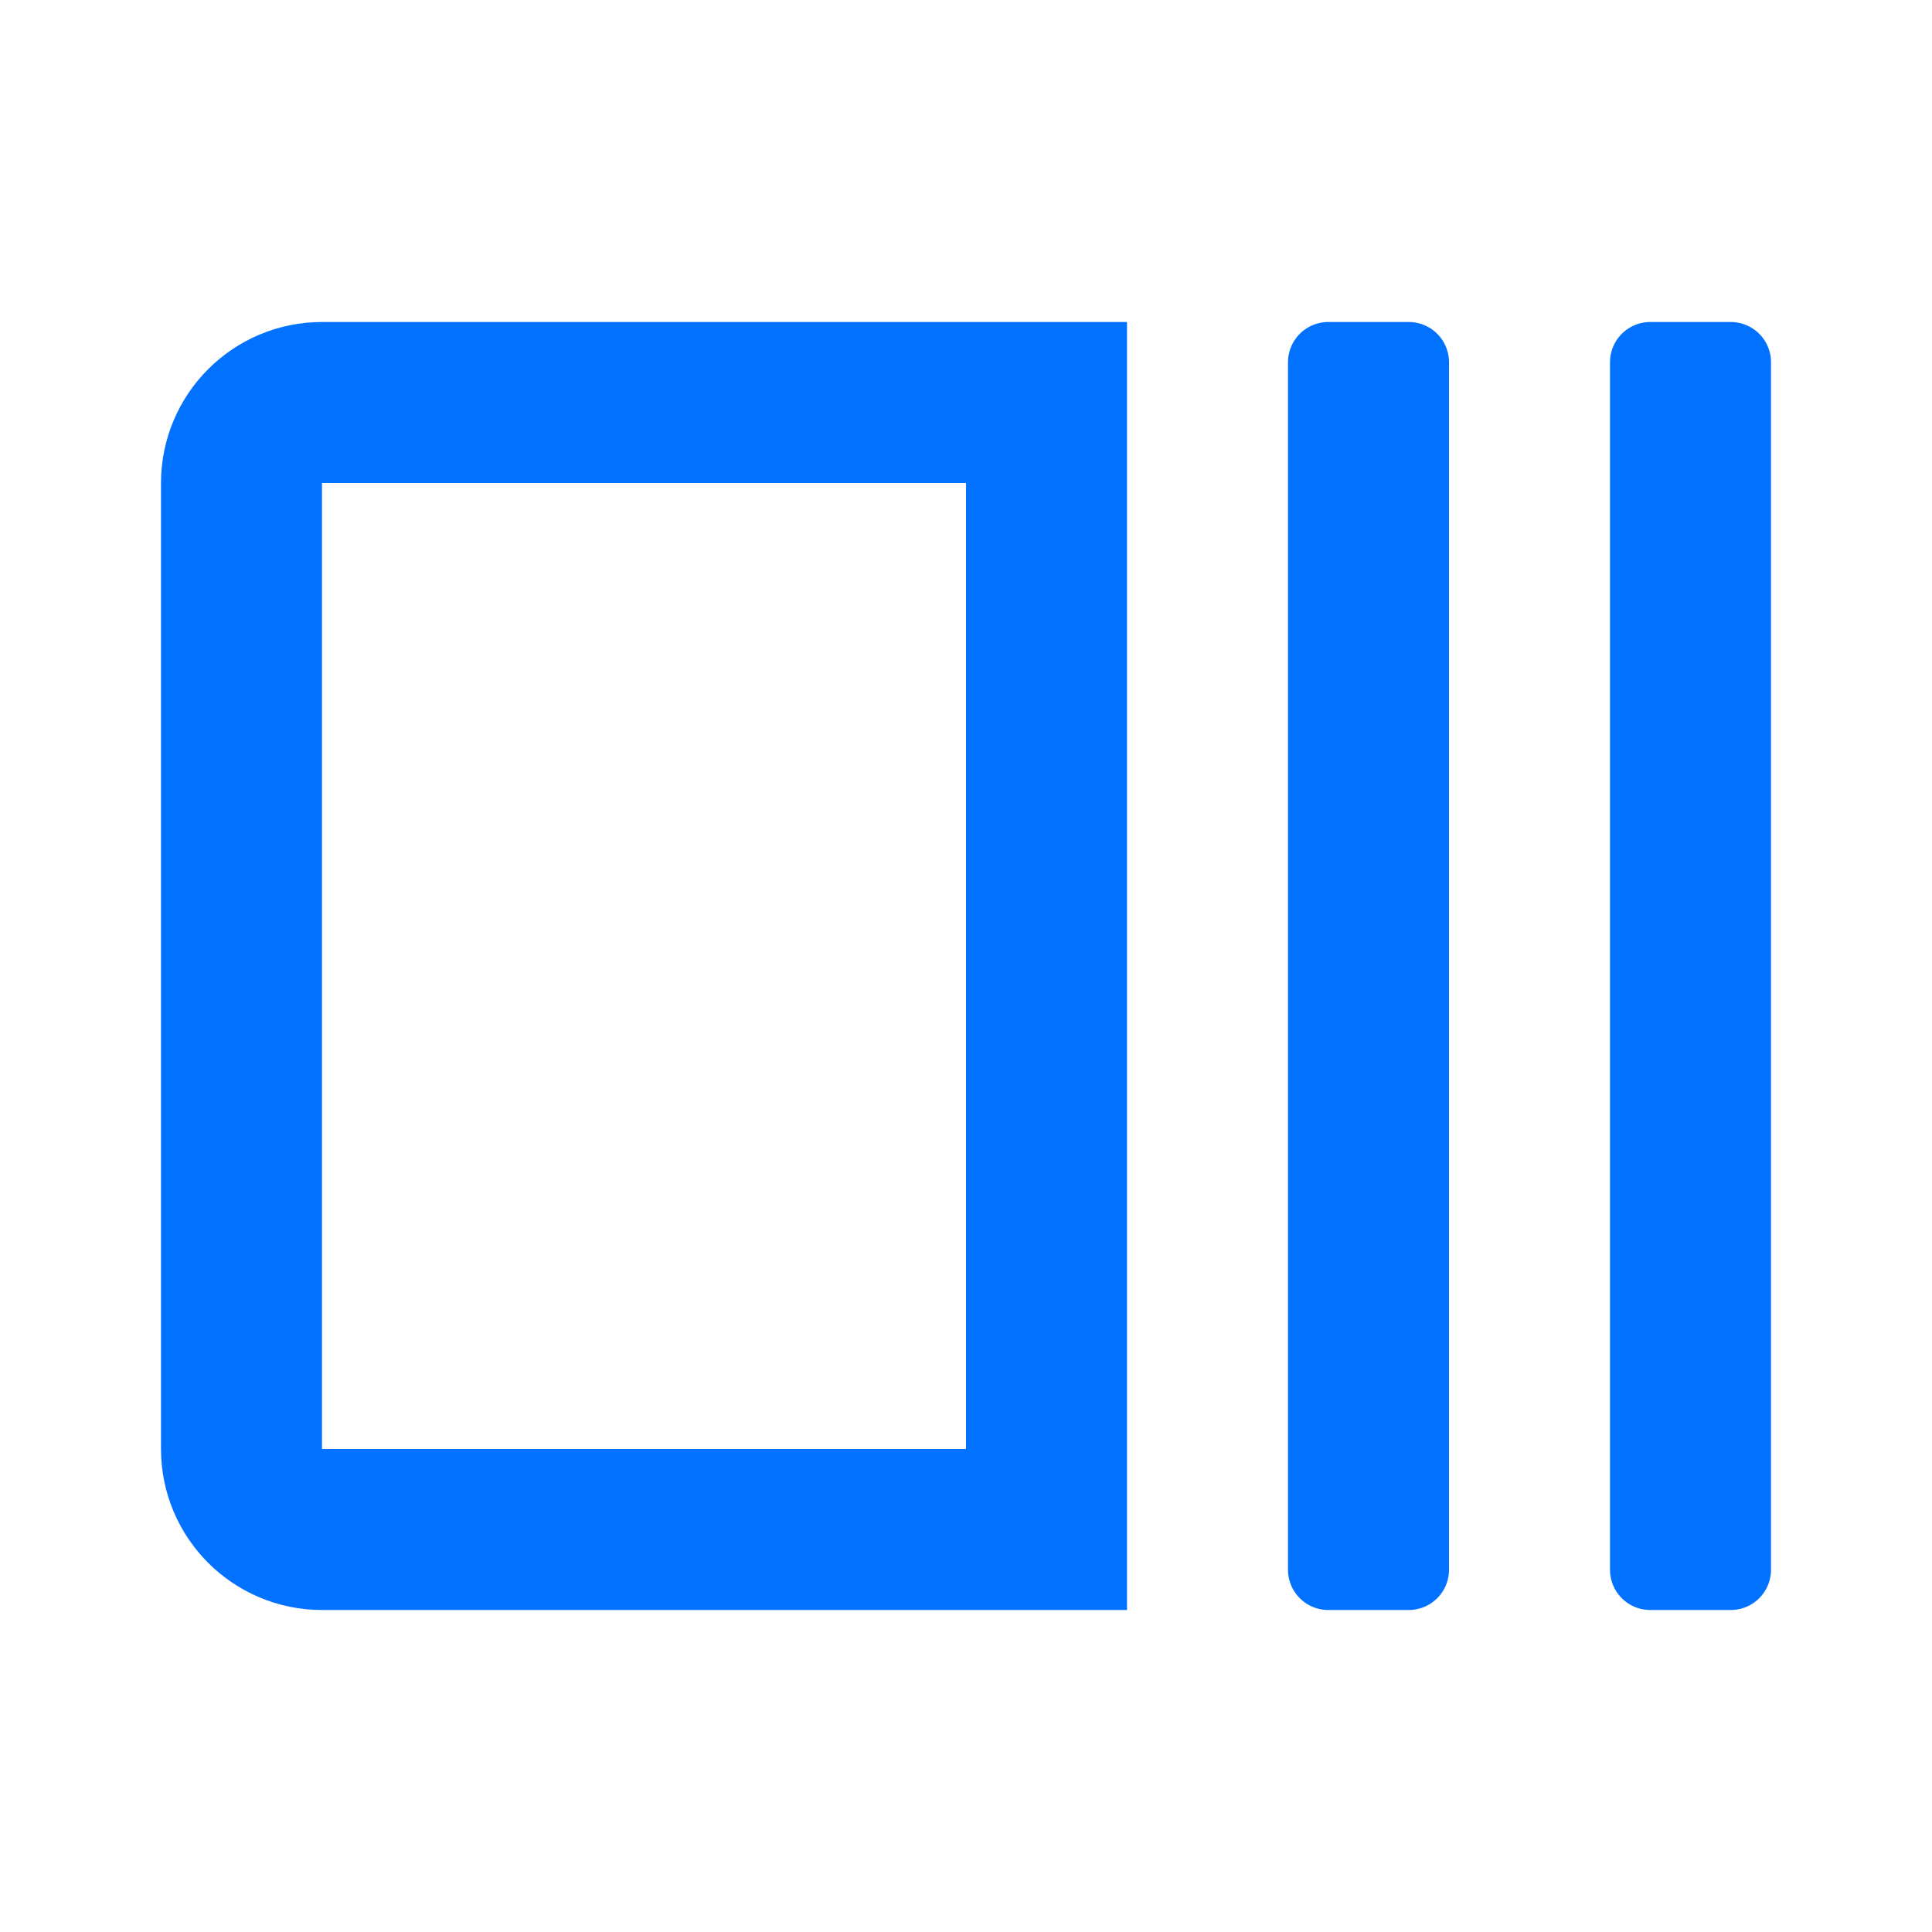
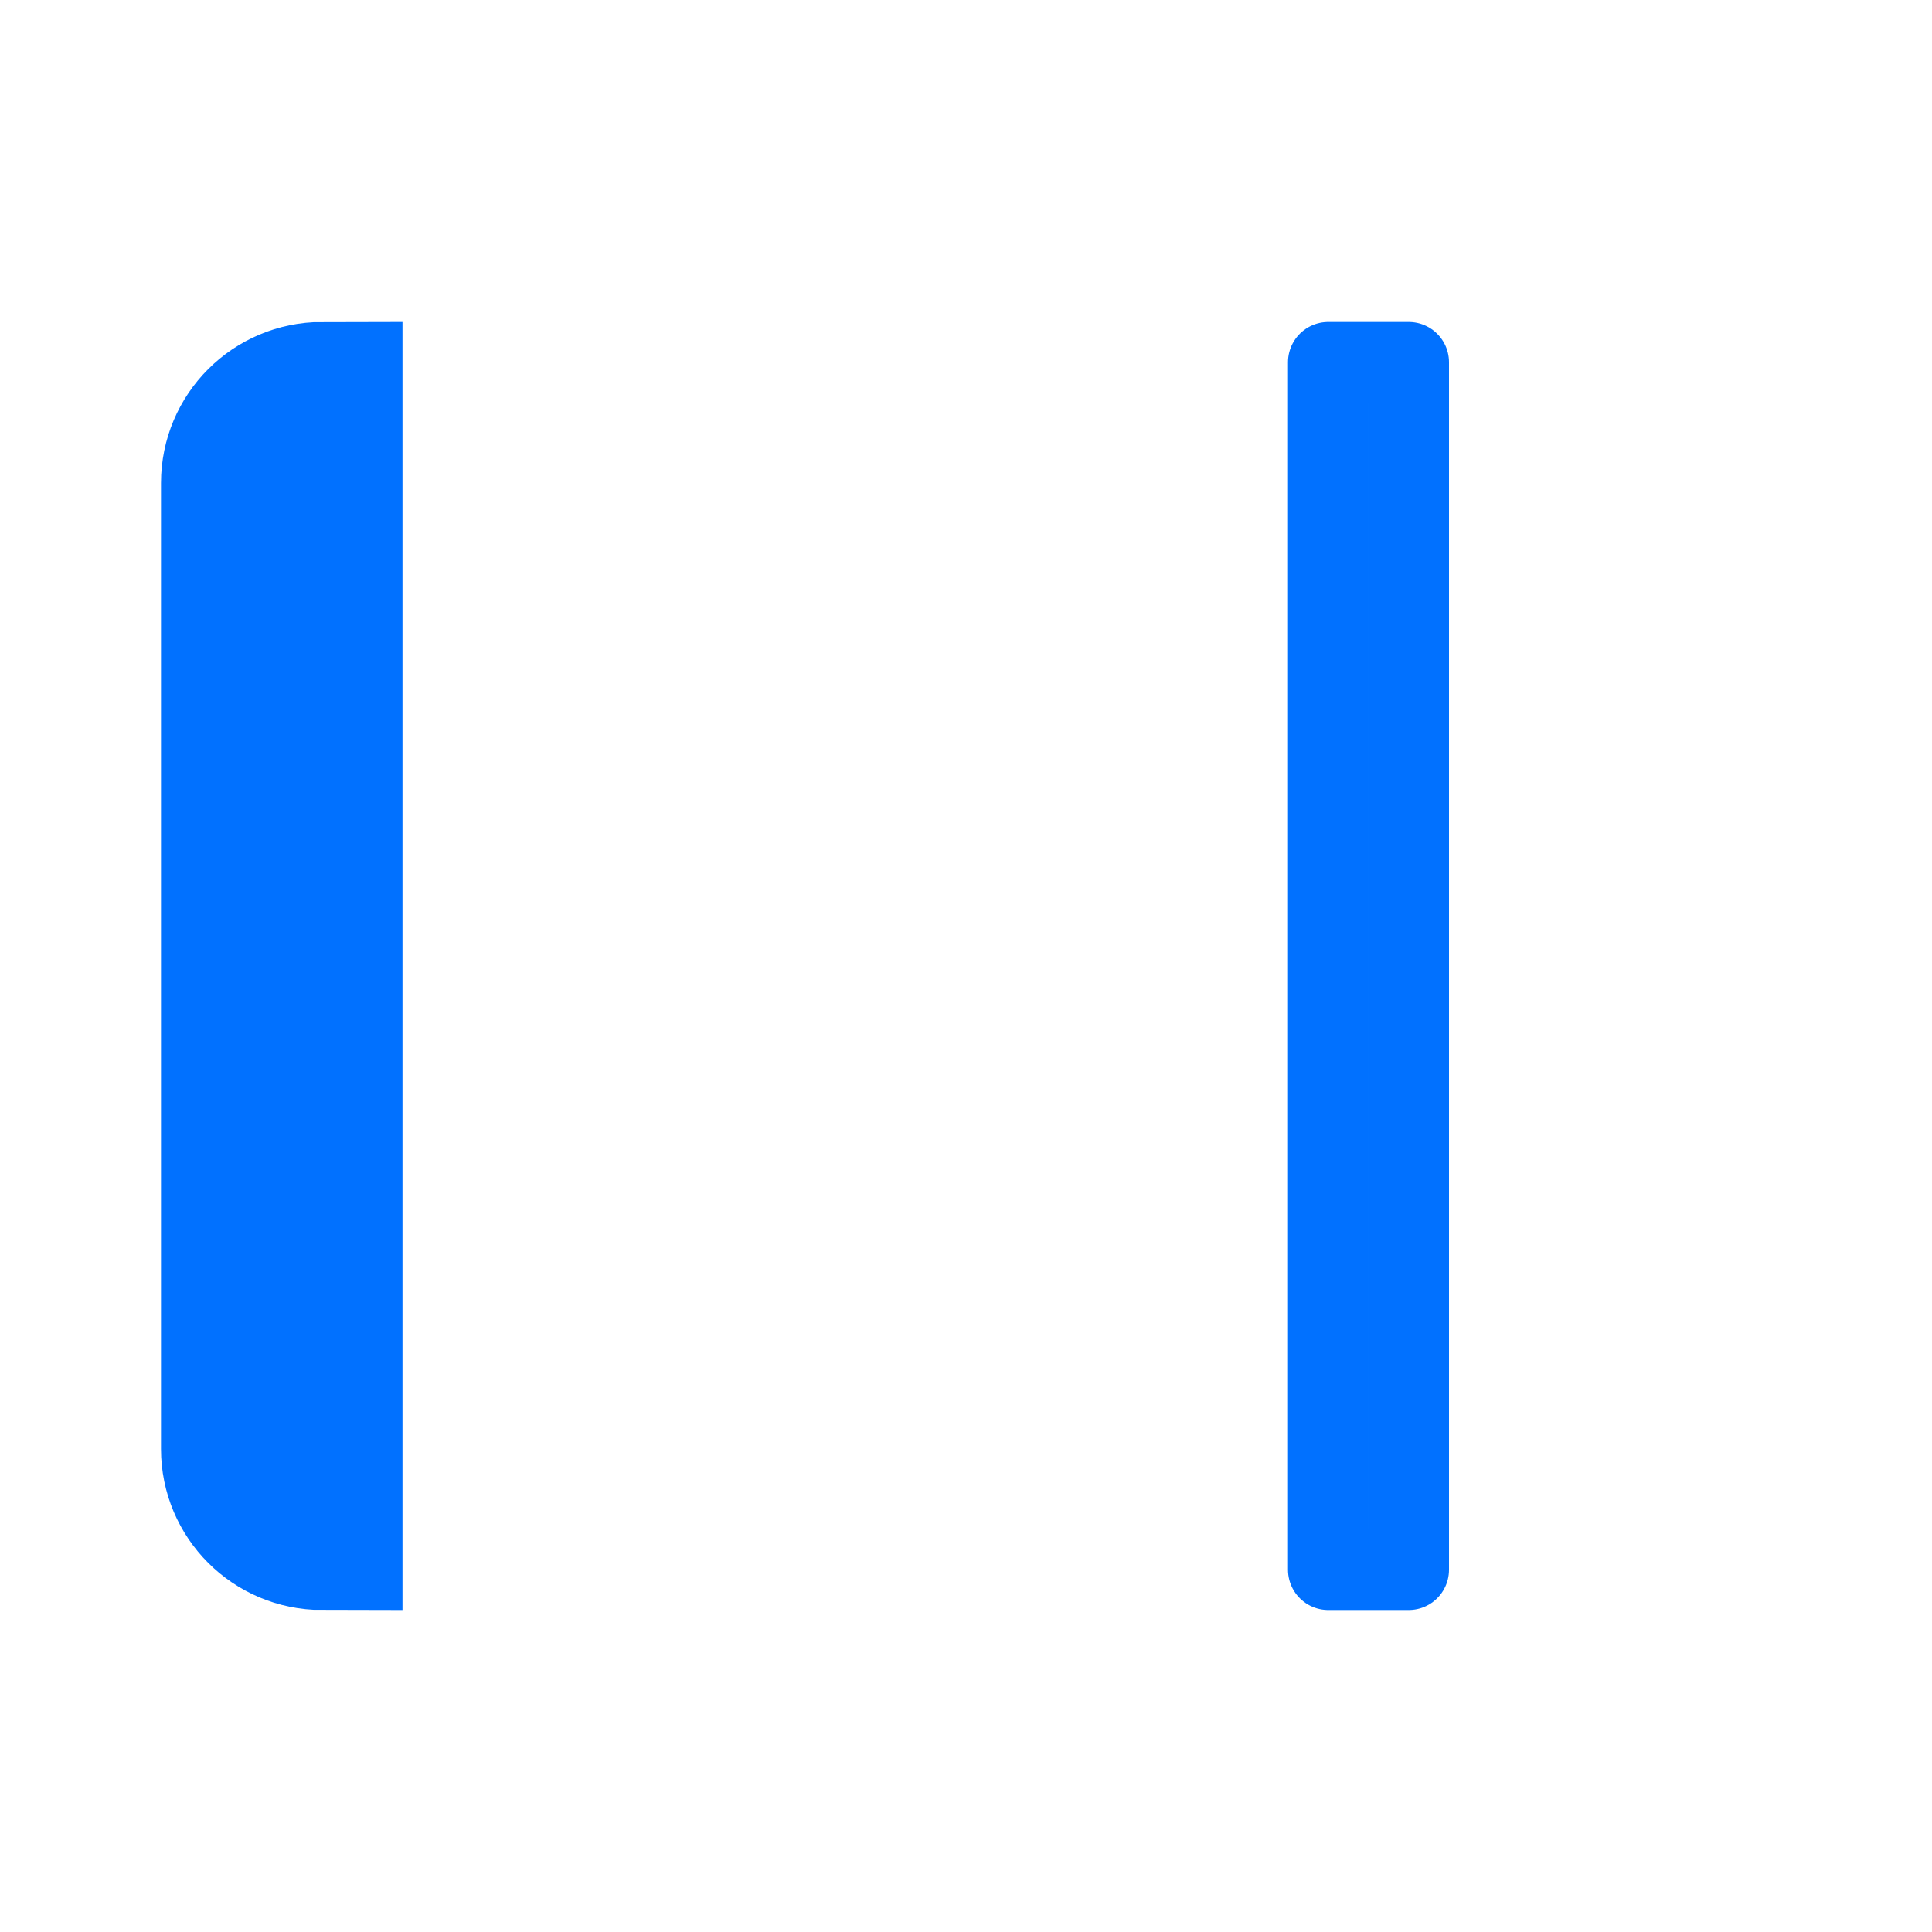
<svg xmlns="http://www.w3.org/2000/svg" width="24" height="24" viewBox="0 0 24 24" fill="none">
  <g clip-path="url(#clip0_4908_195)">
-     <path d="M3 6C3 5.448 3.448 5 4 5H13V19H4C3.448 19 3 18.552 3 18V6Z" stroke="#0171FF" stroke-width="2" />
+     <path d="M3 6C3 5.448 3.448 5 4 5V19H4C3.448 19 3 18.552 3 18V6Z" stroke="#0171FF" stroke-width="2" />
    <rect x="16.5" y="4.5" width="1" height="15" stroke="#0171FF" stroke-linejoin="round" />
-     <rect x="20.5" y="4.5" width="1" height="15" stroke="#0171FF" stroke-linejoin="round" />
  </g>
  <defs>
    <clipPath id="clip0_4908_195">
      <rect width="24" height="24" fill="white" />
    </clipPath>
  </defs>
</svg>